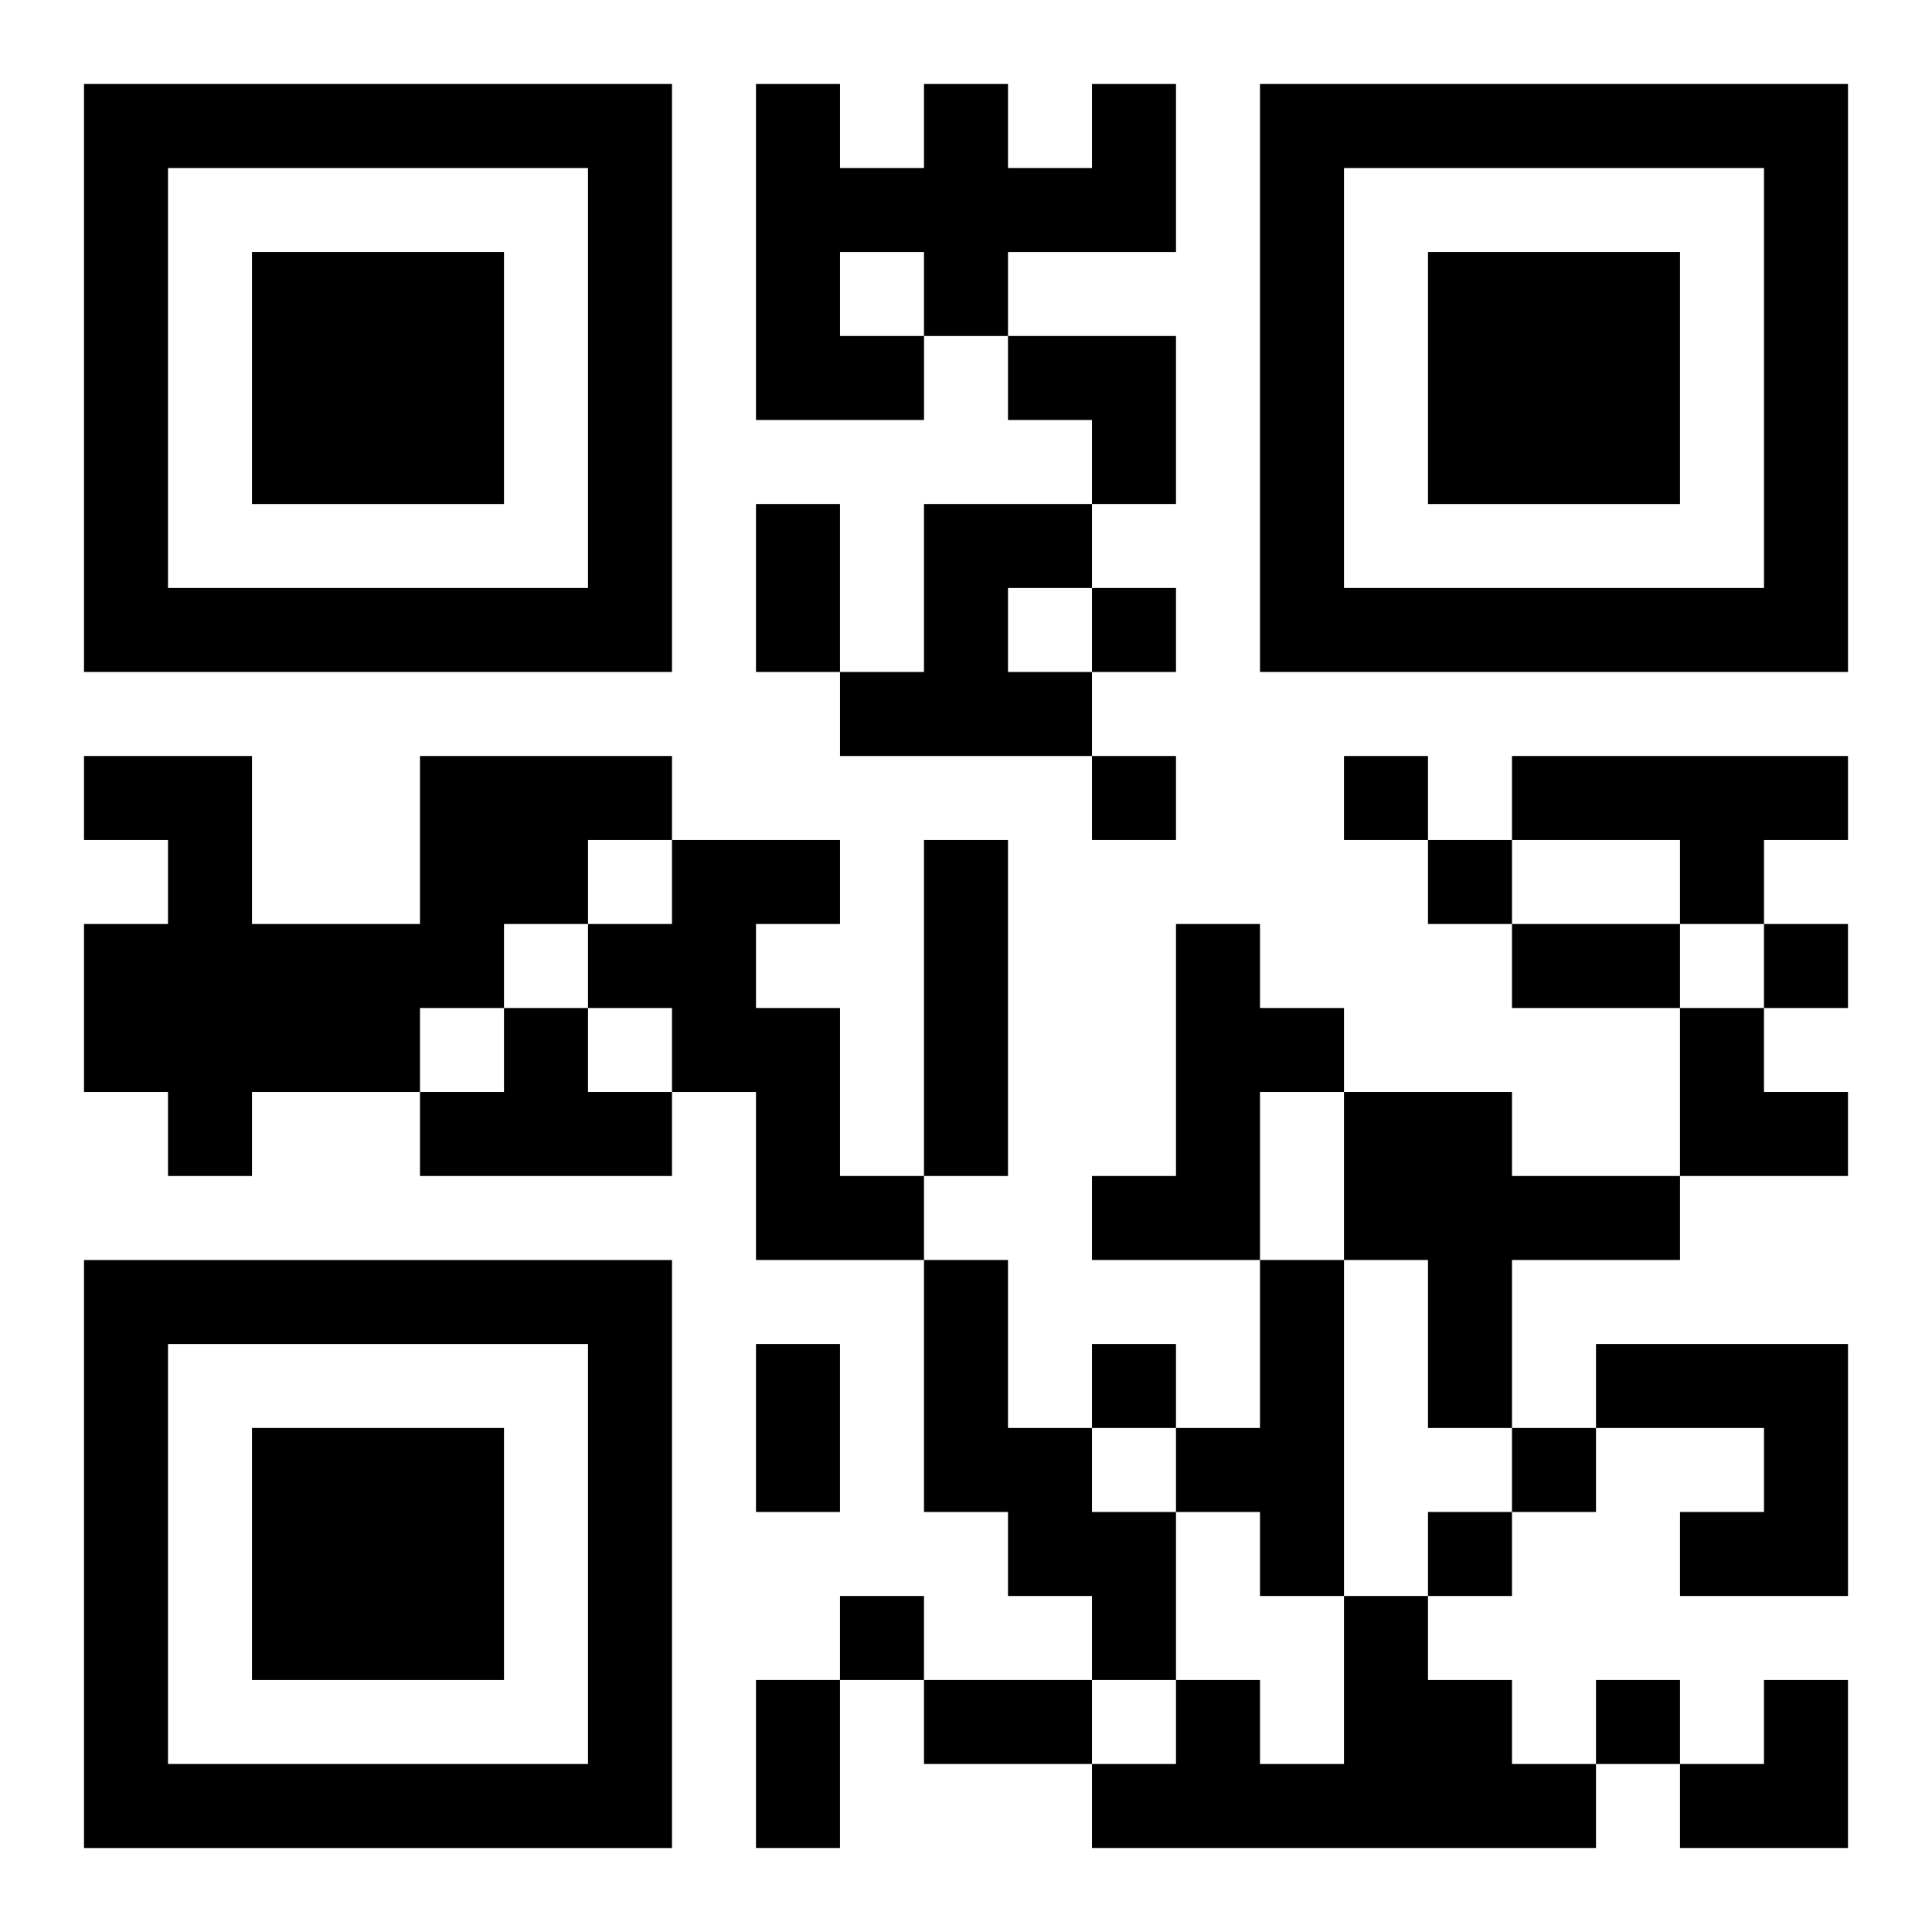
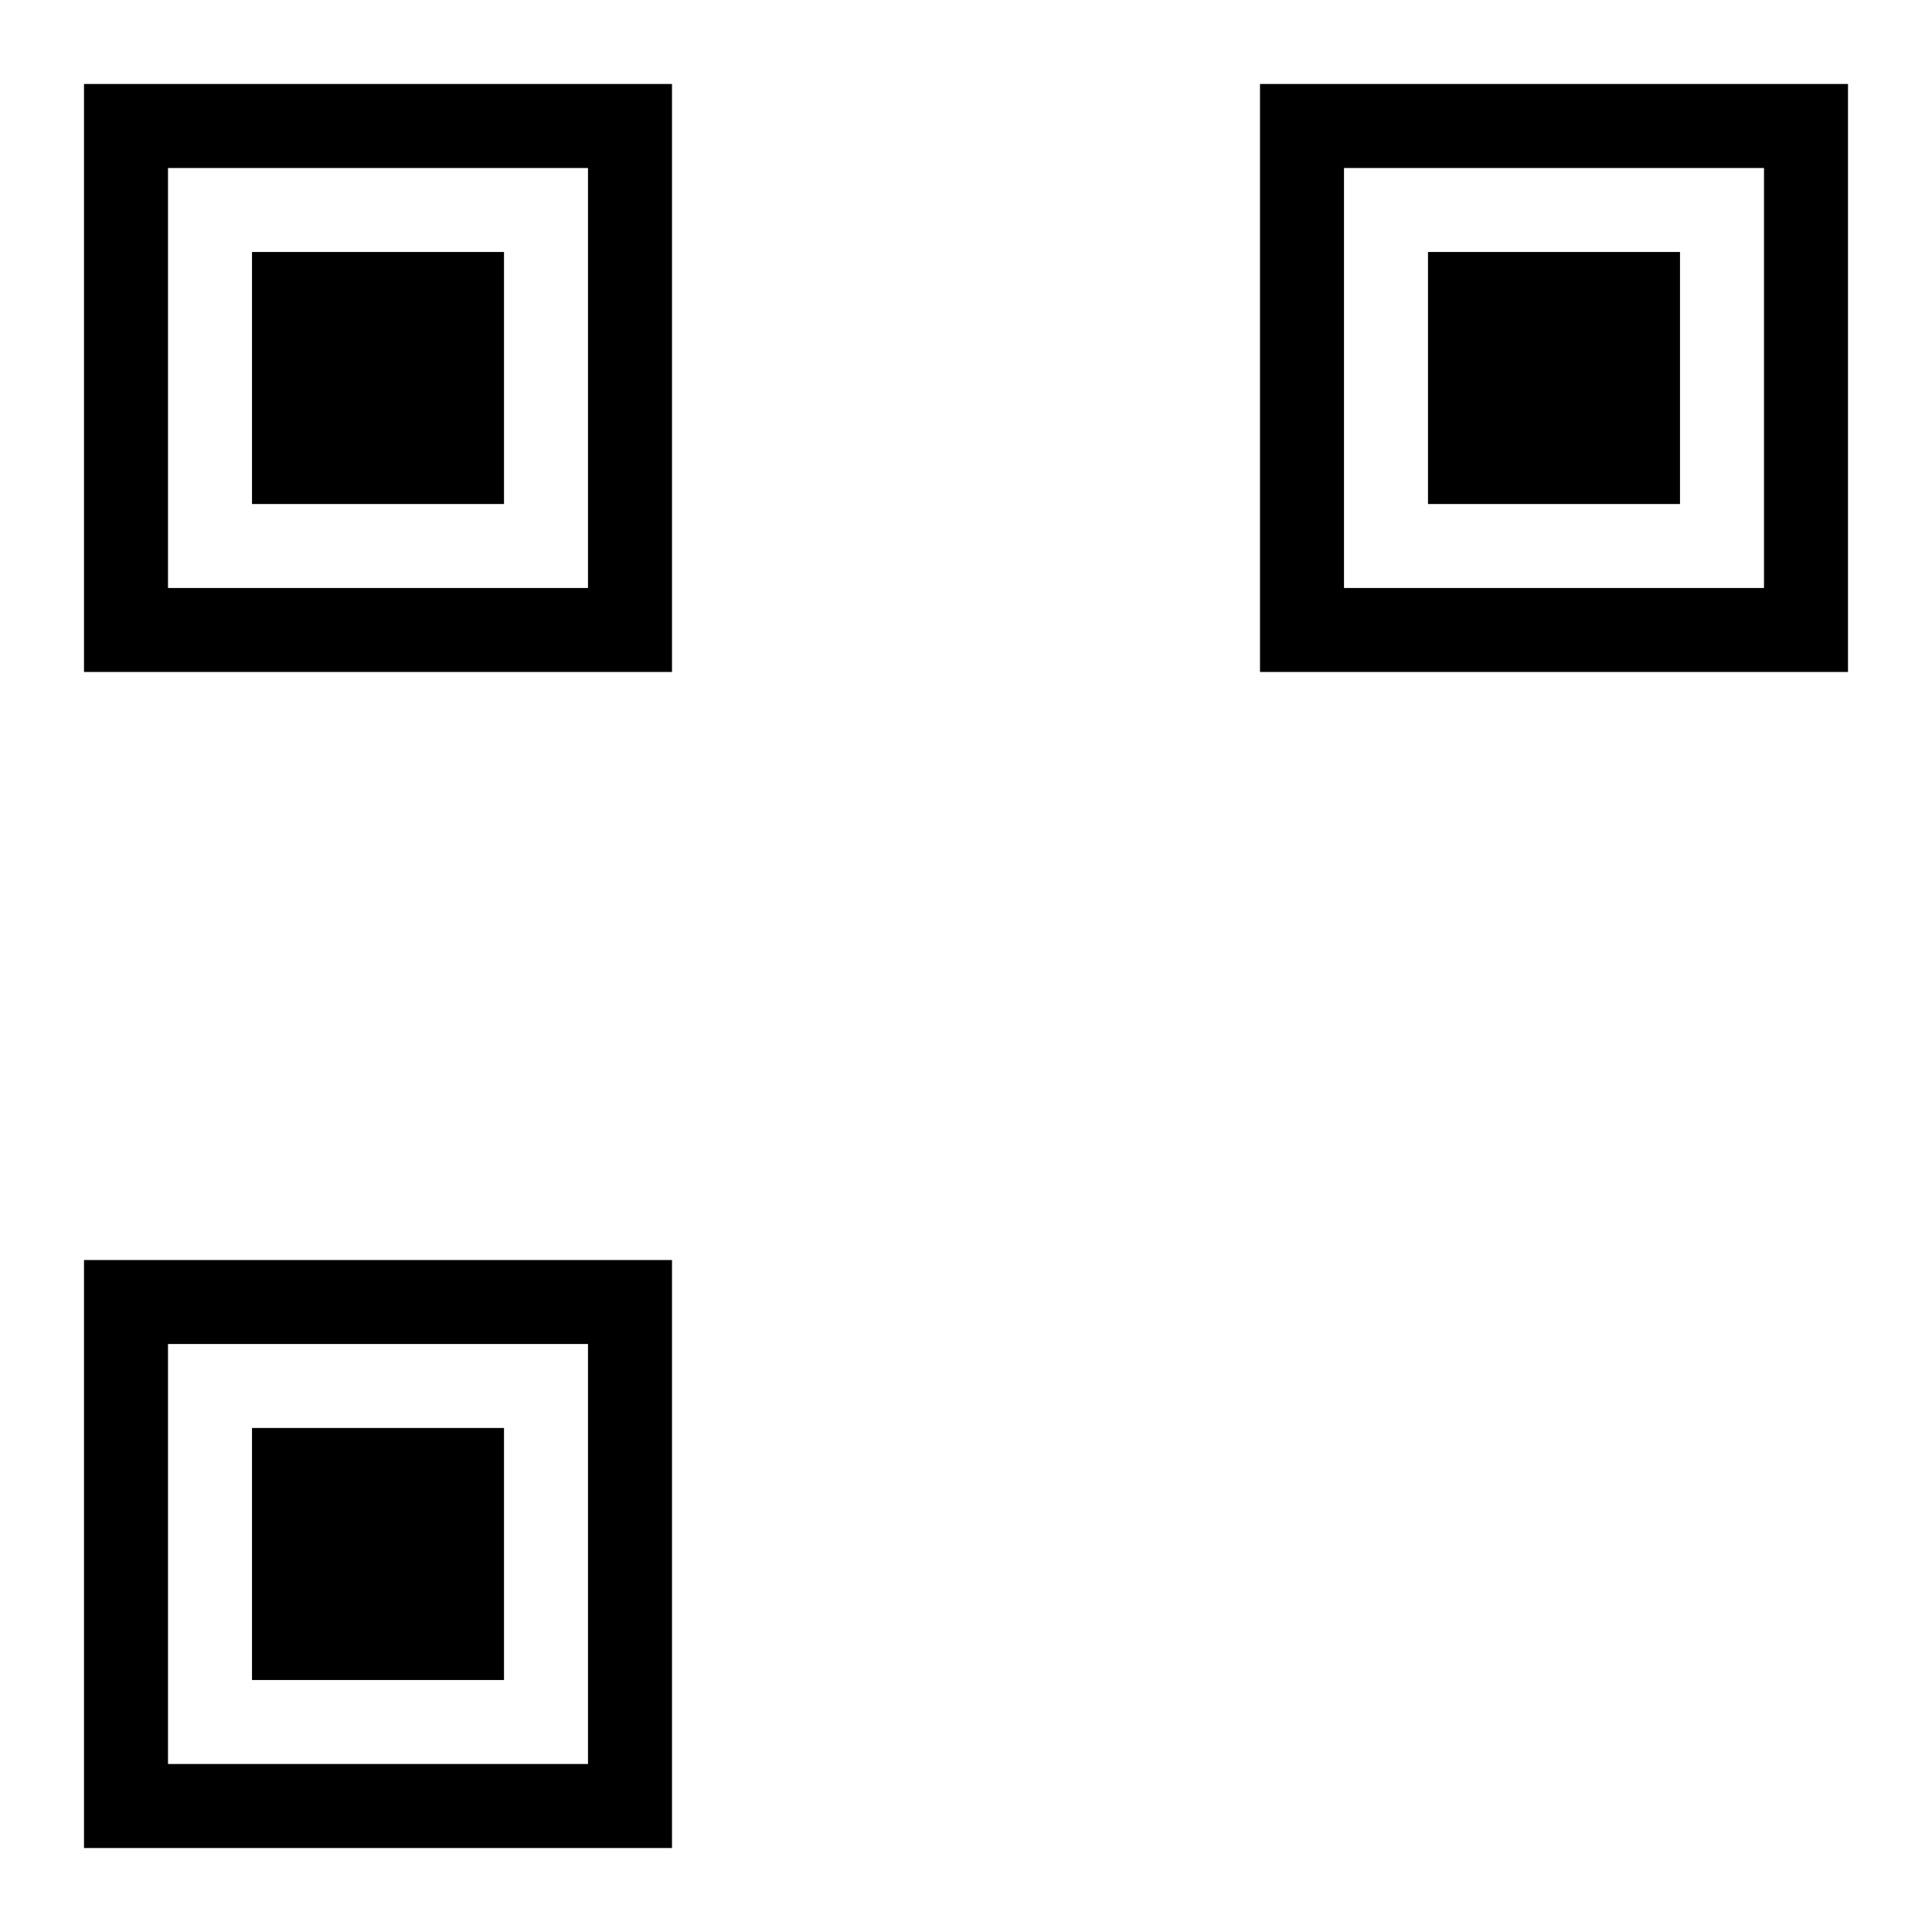
<svg xmlns="http://www.w3.org/2000/svg" xmlns:xlink="http://www.w3.org/1999/xlink" width="250" height="250" baseProfile="full" version="1.1" viewBox="-1 -1 23 23">
  <symbol id="a">
    <path d="m0 7v7h7v-7h-7zm1 1h5v5h-5v-5zm1 1v3h3v-3h-3z" />
  </symbol>
  <use y="-7" xlink:href="#a" />
  <use y="7" xlink:href="#a" />
  <use x="14" y="-7" xlink:href="#a" />
-   <path d="m12 0h1v2h-2v1h-1v1h-2v-4h1v1h1v-1h1v1h1v-1m-3 2v1h1v-1h-1m1 3h2v1h-1v1h1v1h-3v-1h1v-2m-6 3h3v1h-1v1h-1v1h-1v1h-2v1h-1v-1h-1v-2h1v-1h-1v-1h2v2h2v-2m13 0h4v1h-1v1h-1v-1h-2v-1m-10 1h2v1h-1v1h1v2h1v1h-2v-2h-1v-1h-1v-1h1v-1m3 0h1v4h-1v-4m3 1h1v1h1v1h-1v2h-2v-1h1v-3m-8 1h1v1h1v1h-3v-1h1v-1m10 1h2v1h2v1h-2v2h-1v-2h-1v-2m-5 2h1v2h1v1h1v2h-1v-1h-1v-1h-1v-3m4 0h1v4h-1v-1h-1v-1h1v-2m4 1h3v3h-2v-1h1v-1h-2v-1m-3 3h1v1h1v1h1v1h-6v-1h1v-1h1v1h1v-2m-3-12v1h1v-1h-1m0 2v1h1v-1h-1m3 0v1h1v-1h-1m1 1v1h1v-1h-1m4 1v1h1v-1h-1m-8 5v1h1v-1h-1m5 1v1h1v-1h-1m-1 1v1h1v-1h-1m-7 1v1h1v-1h-1m9 1v1h1v-1h-1m-10-14h1v2h-1v-2m9 5h2v1h-2v-1m-9 5h1v2h-1v-2m0 4h1v2h-1v-2m2 0h2v1h-2v-1m1-16h2v2h-1v-1h-1zm8 8h1v1h1v1h-2zm0 8m1 0h1v2h-2v-1h1z" />
</svg>